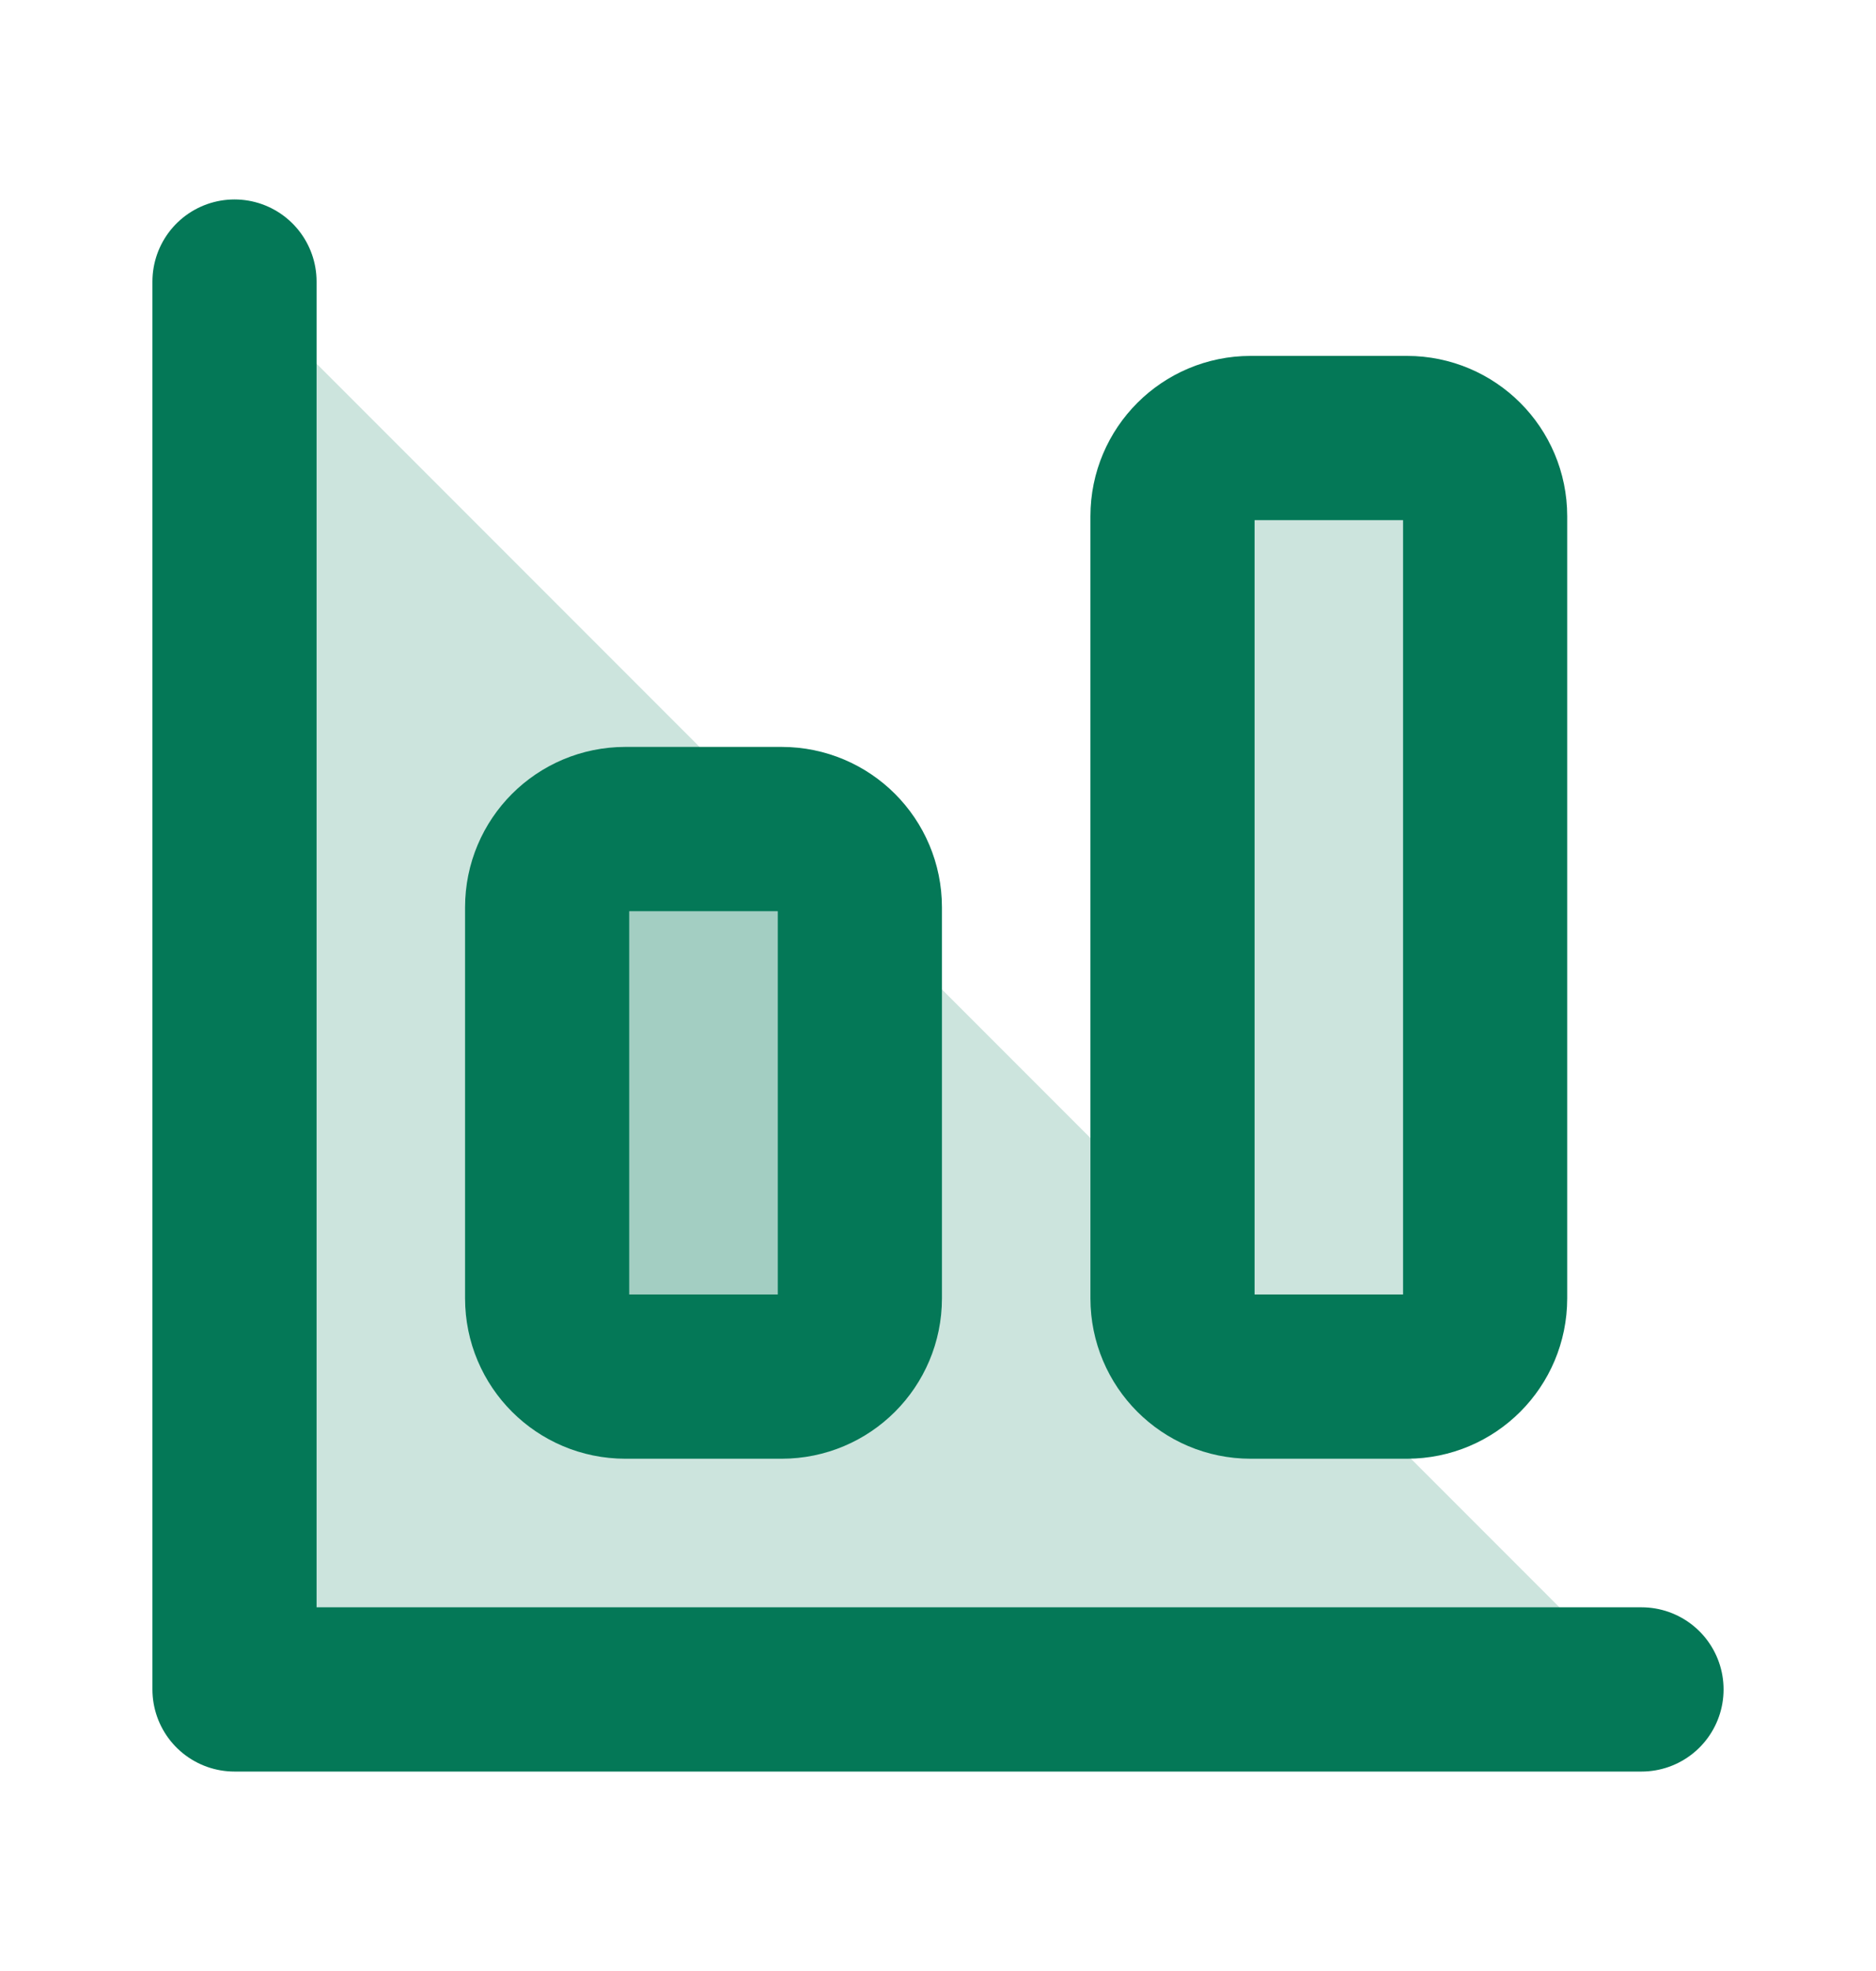
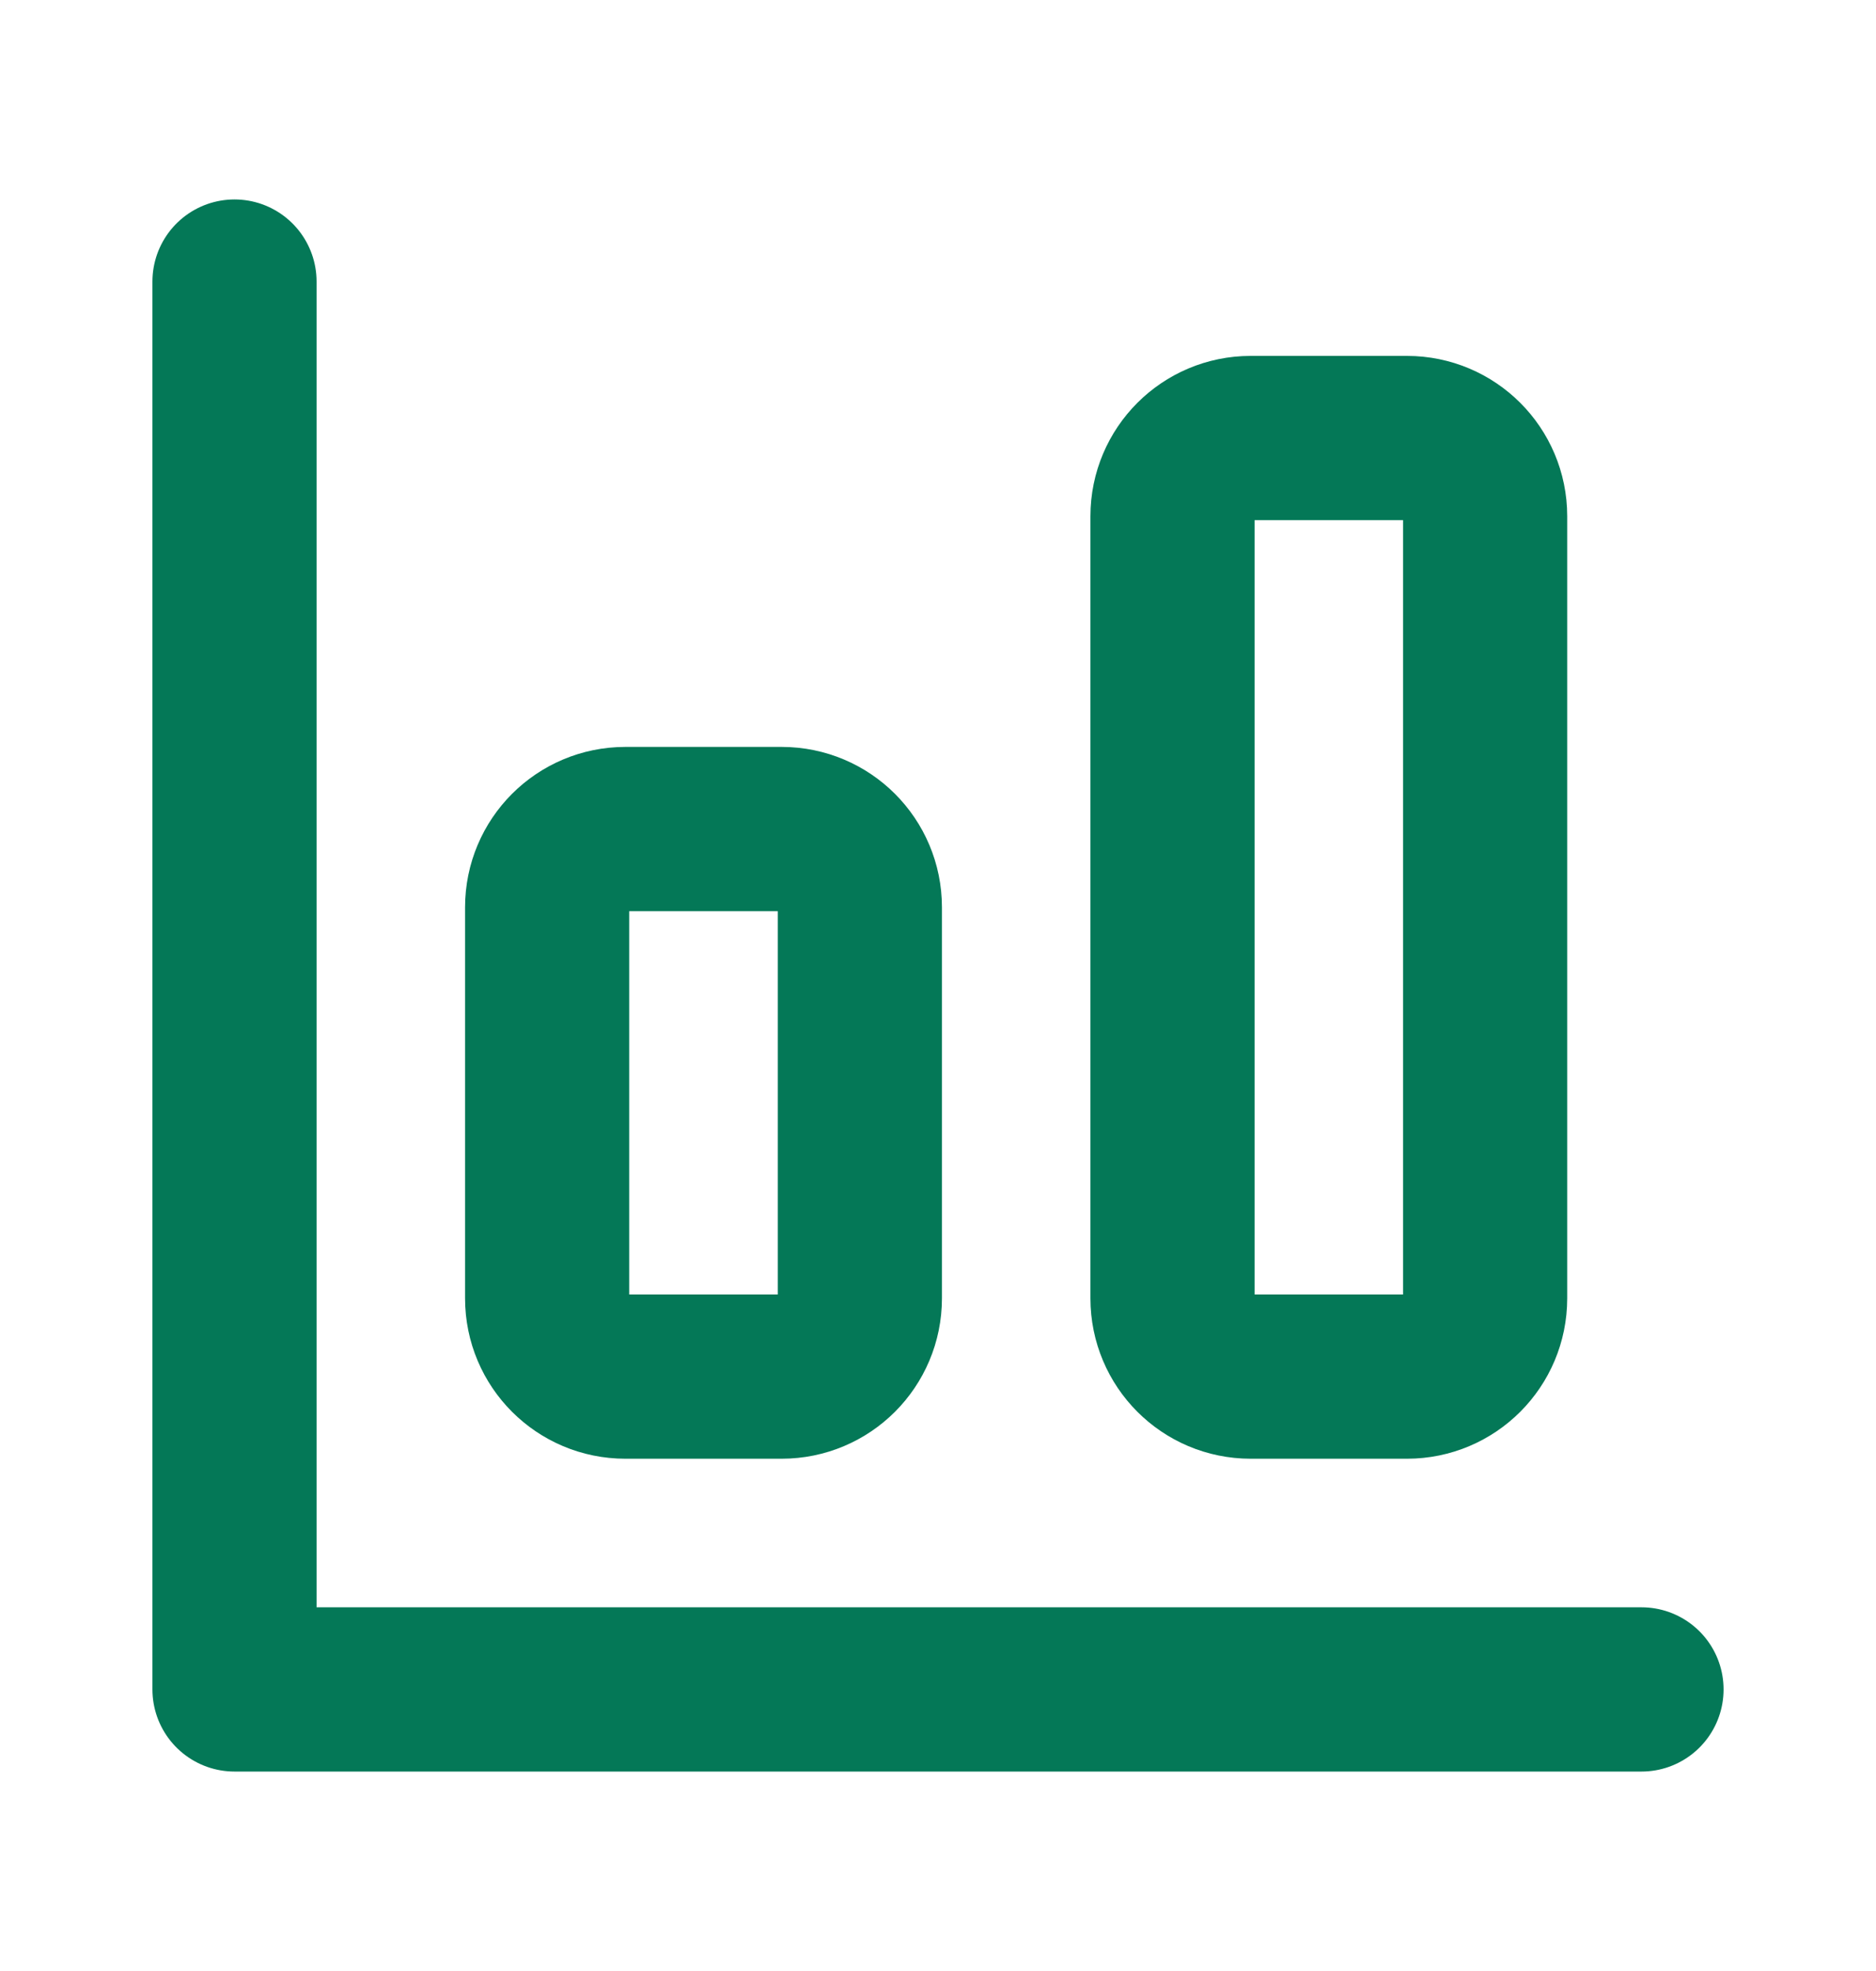
<svg xmlns="http://www.w3.org/2000/svg" width="20" height="21" viewBox="0 0 20 21" fill="none">
  <g id="Icon / BarChartBig">
    <g id="Vector">
-       <path d="M2.5 3V18H17.5" fill="#047857" fill-opacity="0.2" />
-       <path d="M8.333 8.833H6.667C6.206 8.833 5.833 9.206 5.833 9.667V13.833C5.833 14.294 6.206 14.667 6.667 14.667H8.333C8.794 14.667 9.167 14.294 9.167 13.833V9.667C9.167 9.206 8.794 8.833 8.333 8.833Z" fill="#047857" fill-opacity="0.2" />
-       <path d="M15 4.667H13.333C12.873 4.667 12.5 5.04 12.5 5.5V13.833C12.5 14.294 12.873 14.667 13.333 14.667H15C15.46 14.667 15.833 14.294 15.833 13.833V5.5C15.833 5.04 15.46 4.667 15 4.667Z" fill="#047857" fill-opacity="0.2" />
      <path d="M2.5 3V18H17.5M6.667 8.833H8.333C8.794 8.833 9.167 9.206 9.167 9.667V13.833C9.167 14.294 8.794 14.667 8.333 14.667H6.667C6.206 14.667 5.833 14.294 5.833 13.833V9.667C5.833 9.206 6.206 8.833 6.667 8.833ZM13.333 4.667H15C15.46 4.667 15.833 5.04 15.833 5.5V13.833C15.833 14.294 15.46 14.667 15 14.667H13.333C12.873 14.667 12.5 14.294 12.5 13.833V5.5C12.5 5.04 12.873 4.667 13.333 4.667Z" stroke="#047857" stroke-width="1.75" stroke-linecap="round" stroke-linejoin="round" />
    </g>
  </g>
</svg>